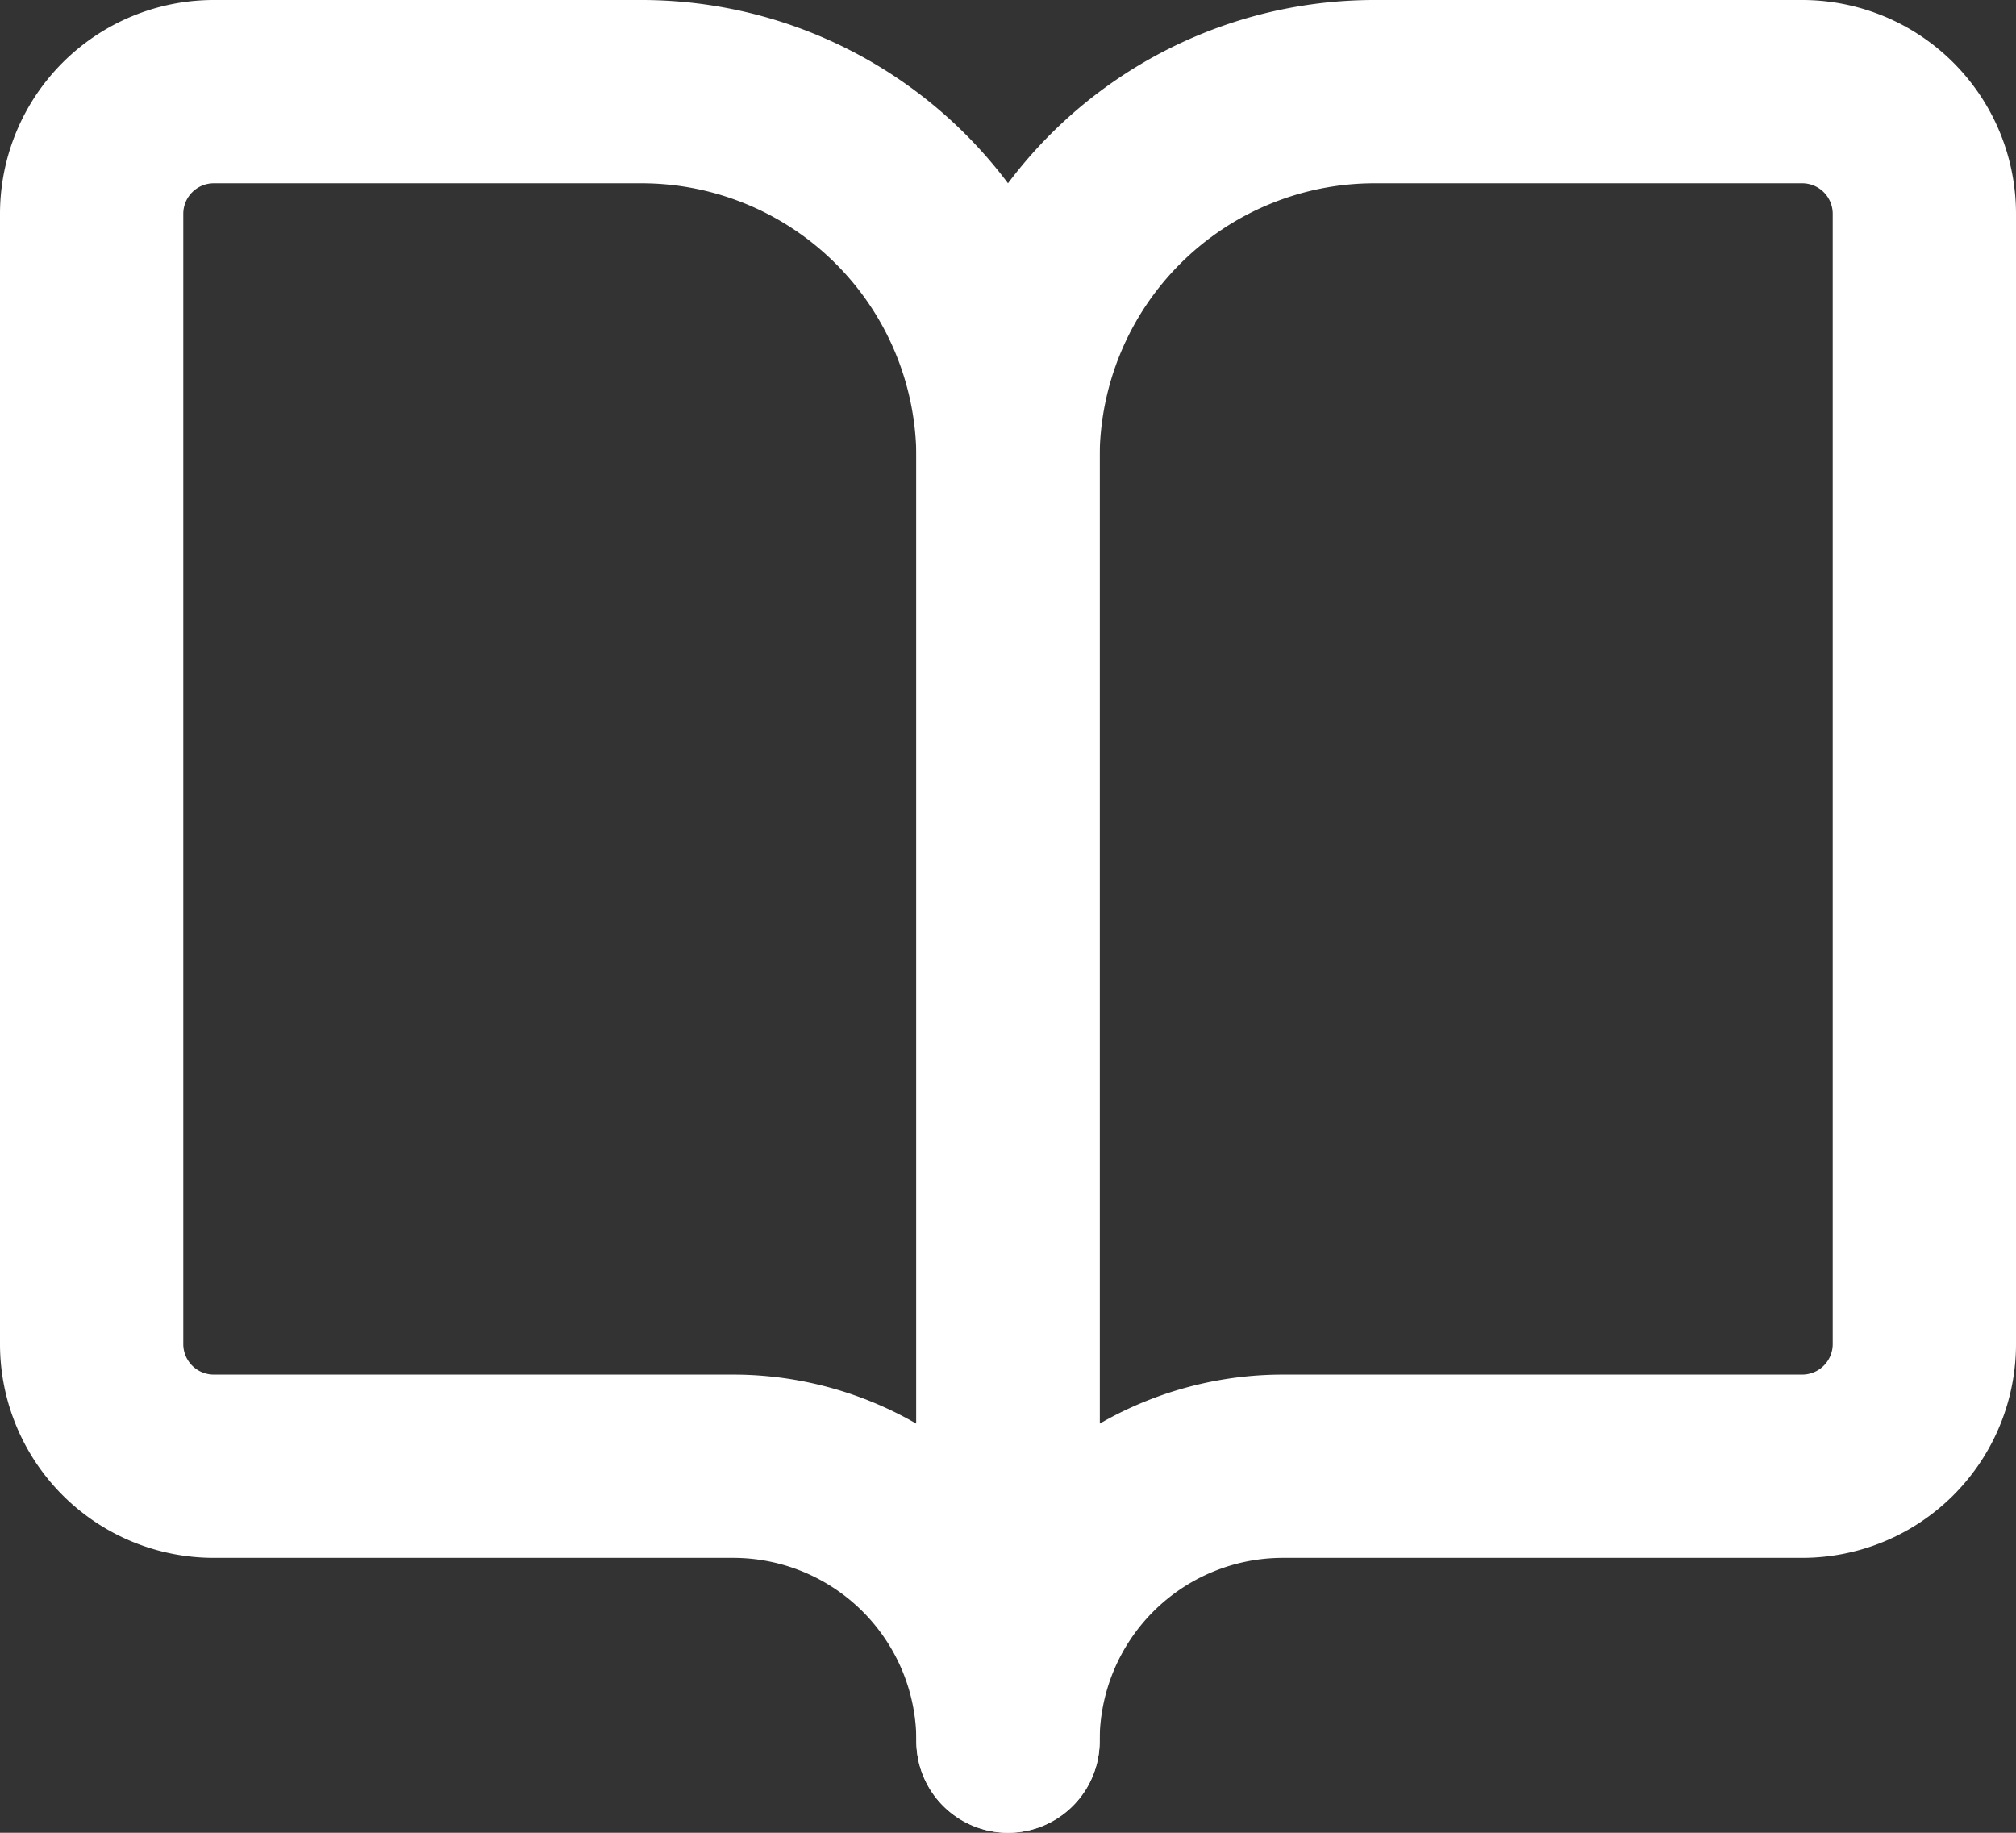
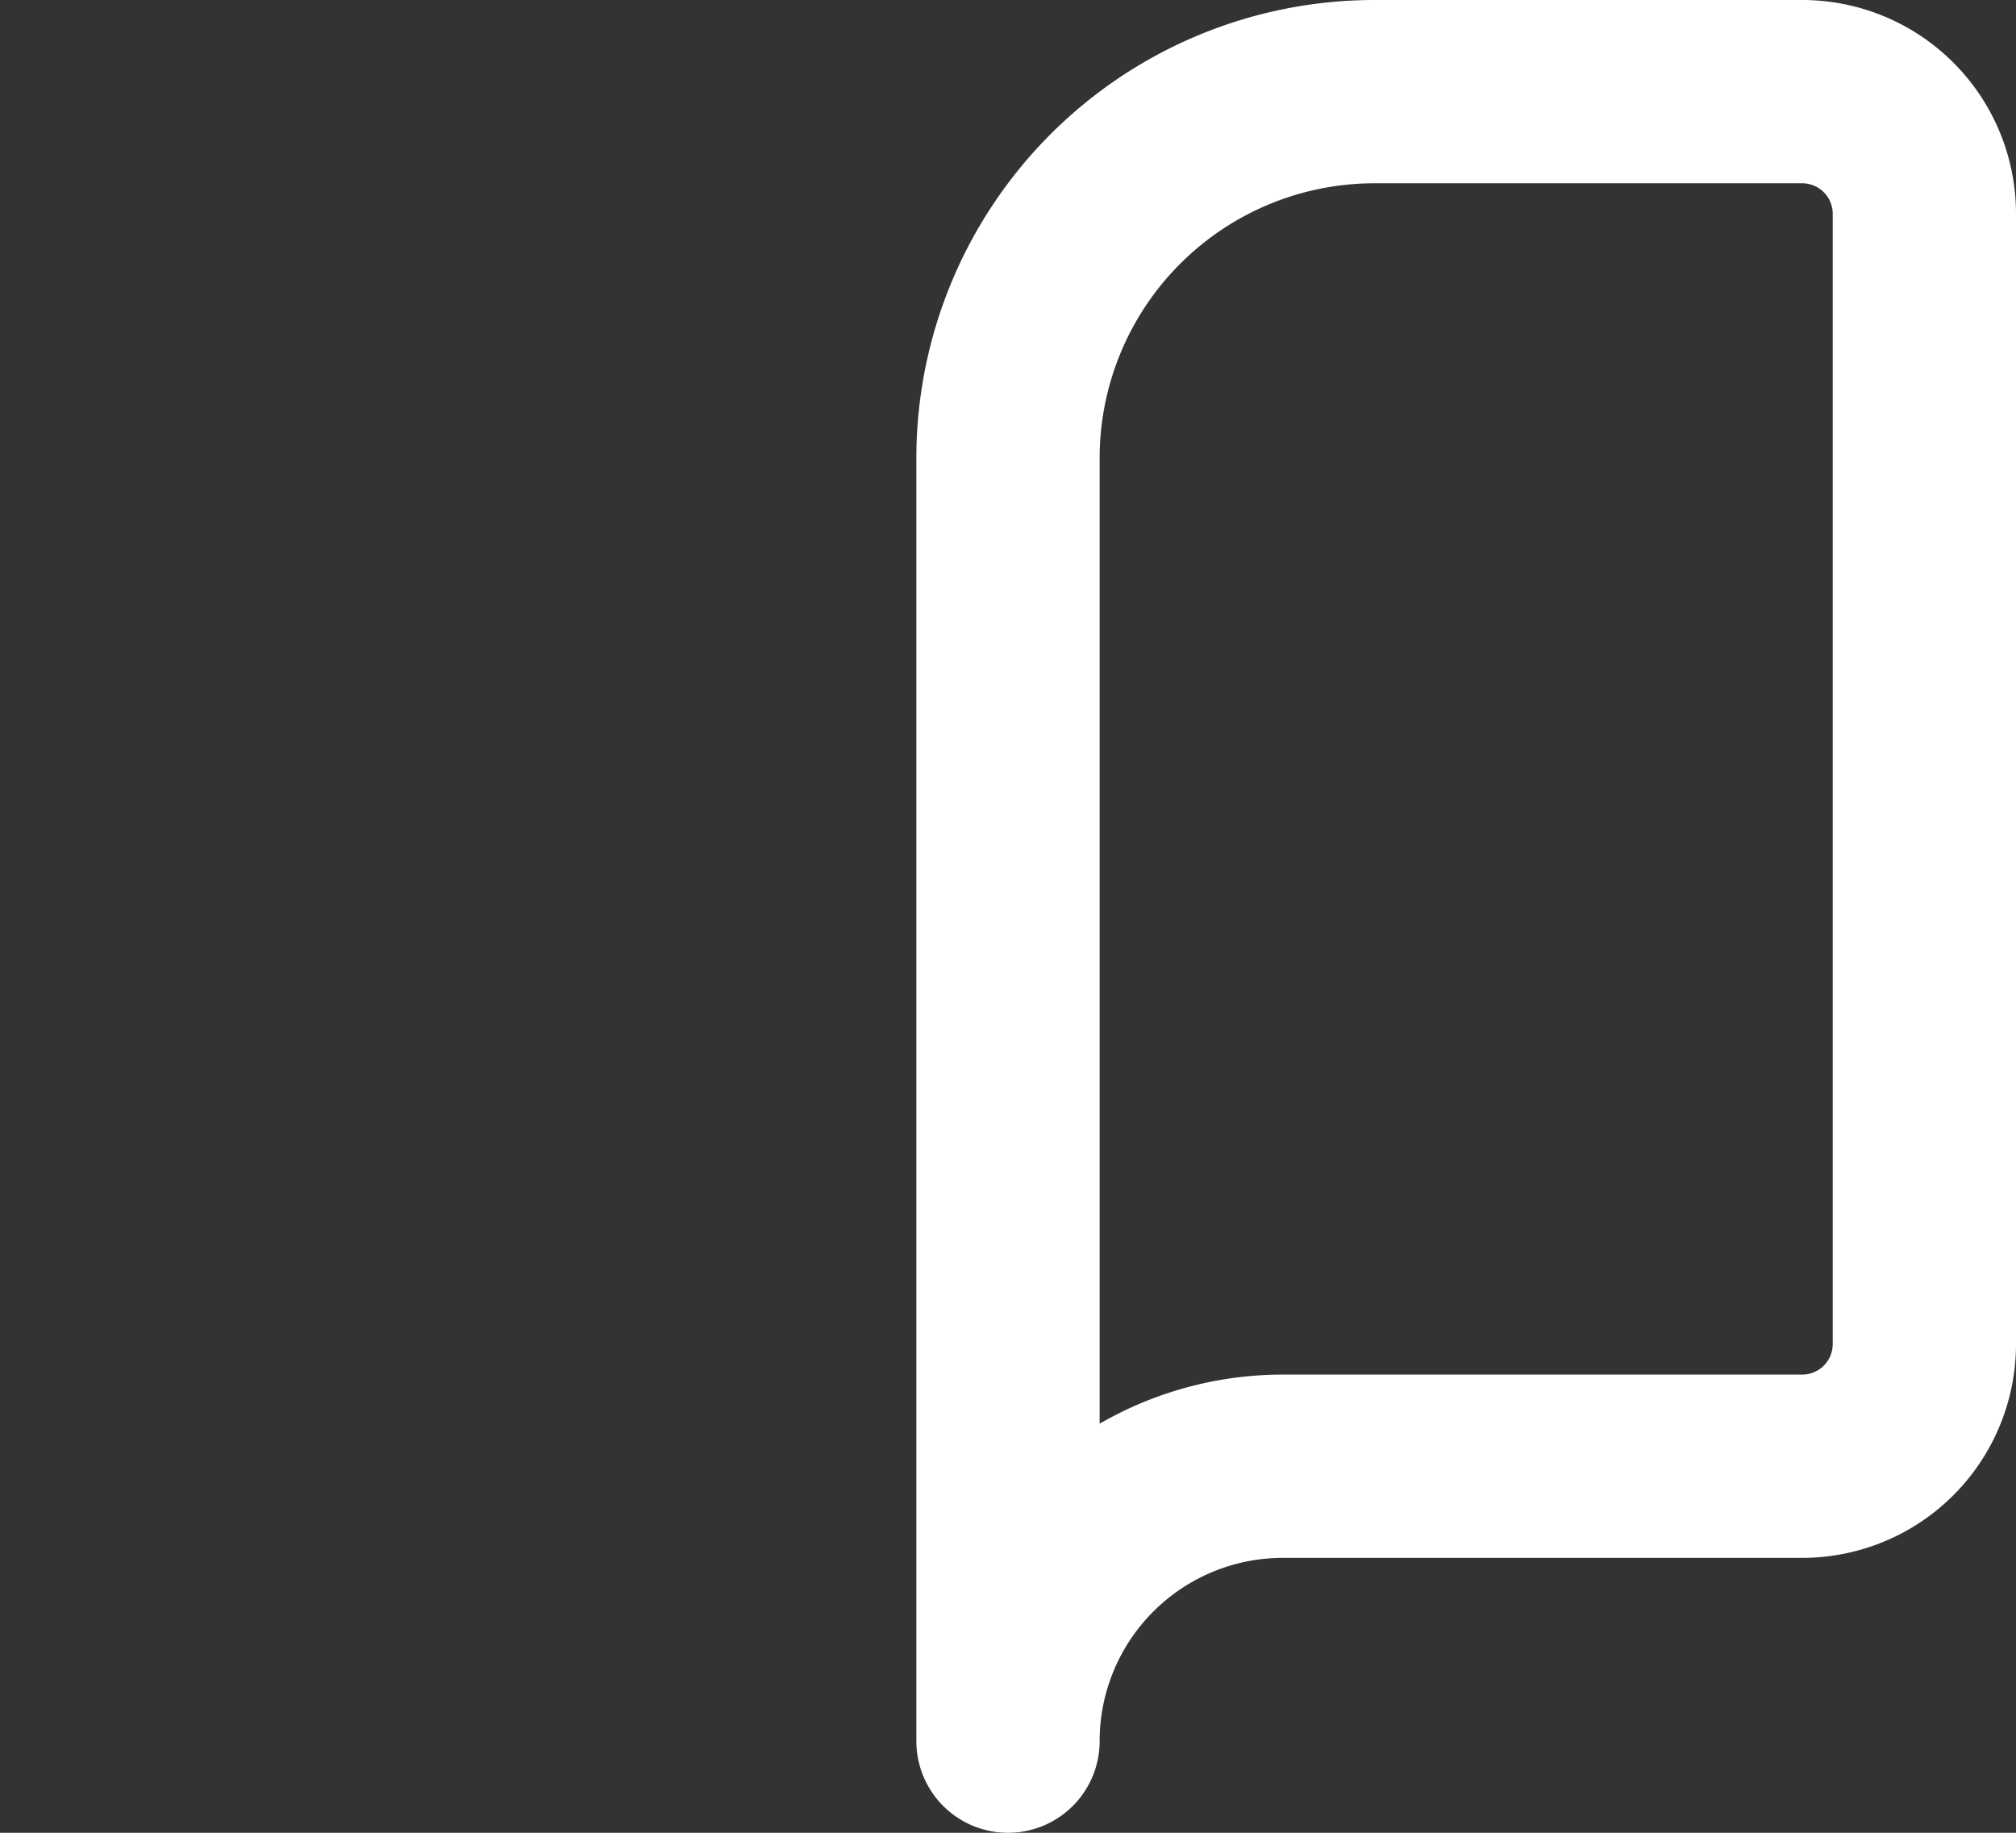
<svg xmlns="http://www.w3.org/2000/svg" width="33" height="30" viewBox="0 0 33 30">
  <rect x="0" y="0" width="33" height="30" fill="#333333" stroke="none" />
  <g transform="translate(-503.053 -292.758)">
-     <path d="M506.553,294.258h7a6,6,0,0,1,6,6v21a4.5,4.5,0,0,0-4.5-4.5h-8.5a2,2,0,0,1-2-2v-18.5A2,2,0,0,1,506.553,294.258Z" fill="none" stroke="#fff" stroke-linecap="round" stroke-linejoin="round" stroke-width="3" />
    <path d="M532.553,294.258h-7a6,6,0,0,0-6,6v21a4.5,4.5,0,0,1,4.5-4.5h8.5a2,2,0,0,0,2-2v-18.5A2,2,0,0,0,532.553,294.258Z" fill="none" stroke="#fff" stroke-linecap="round" stroke-linejoin="round" stroke-width="3" />
  </g>
</svg>